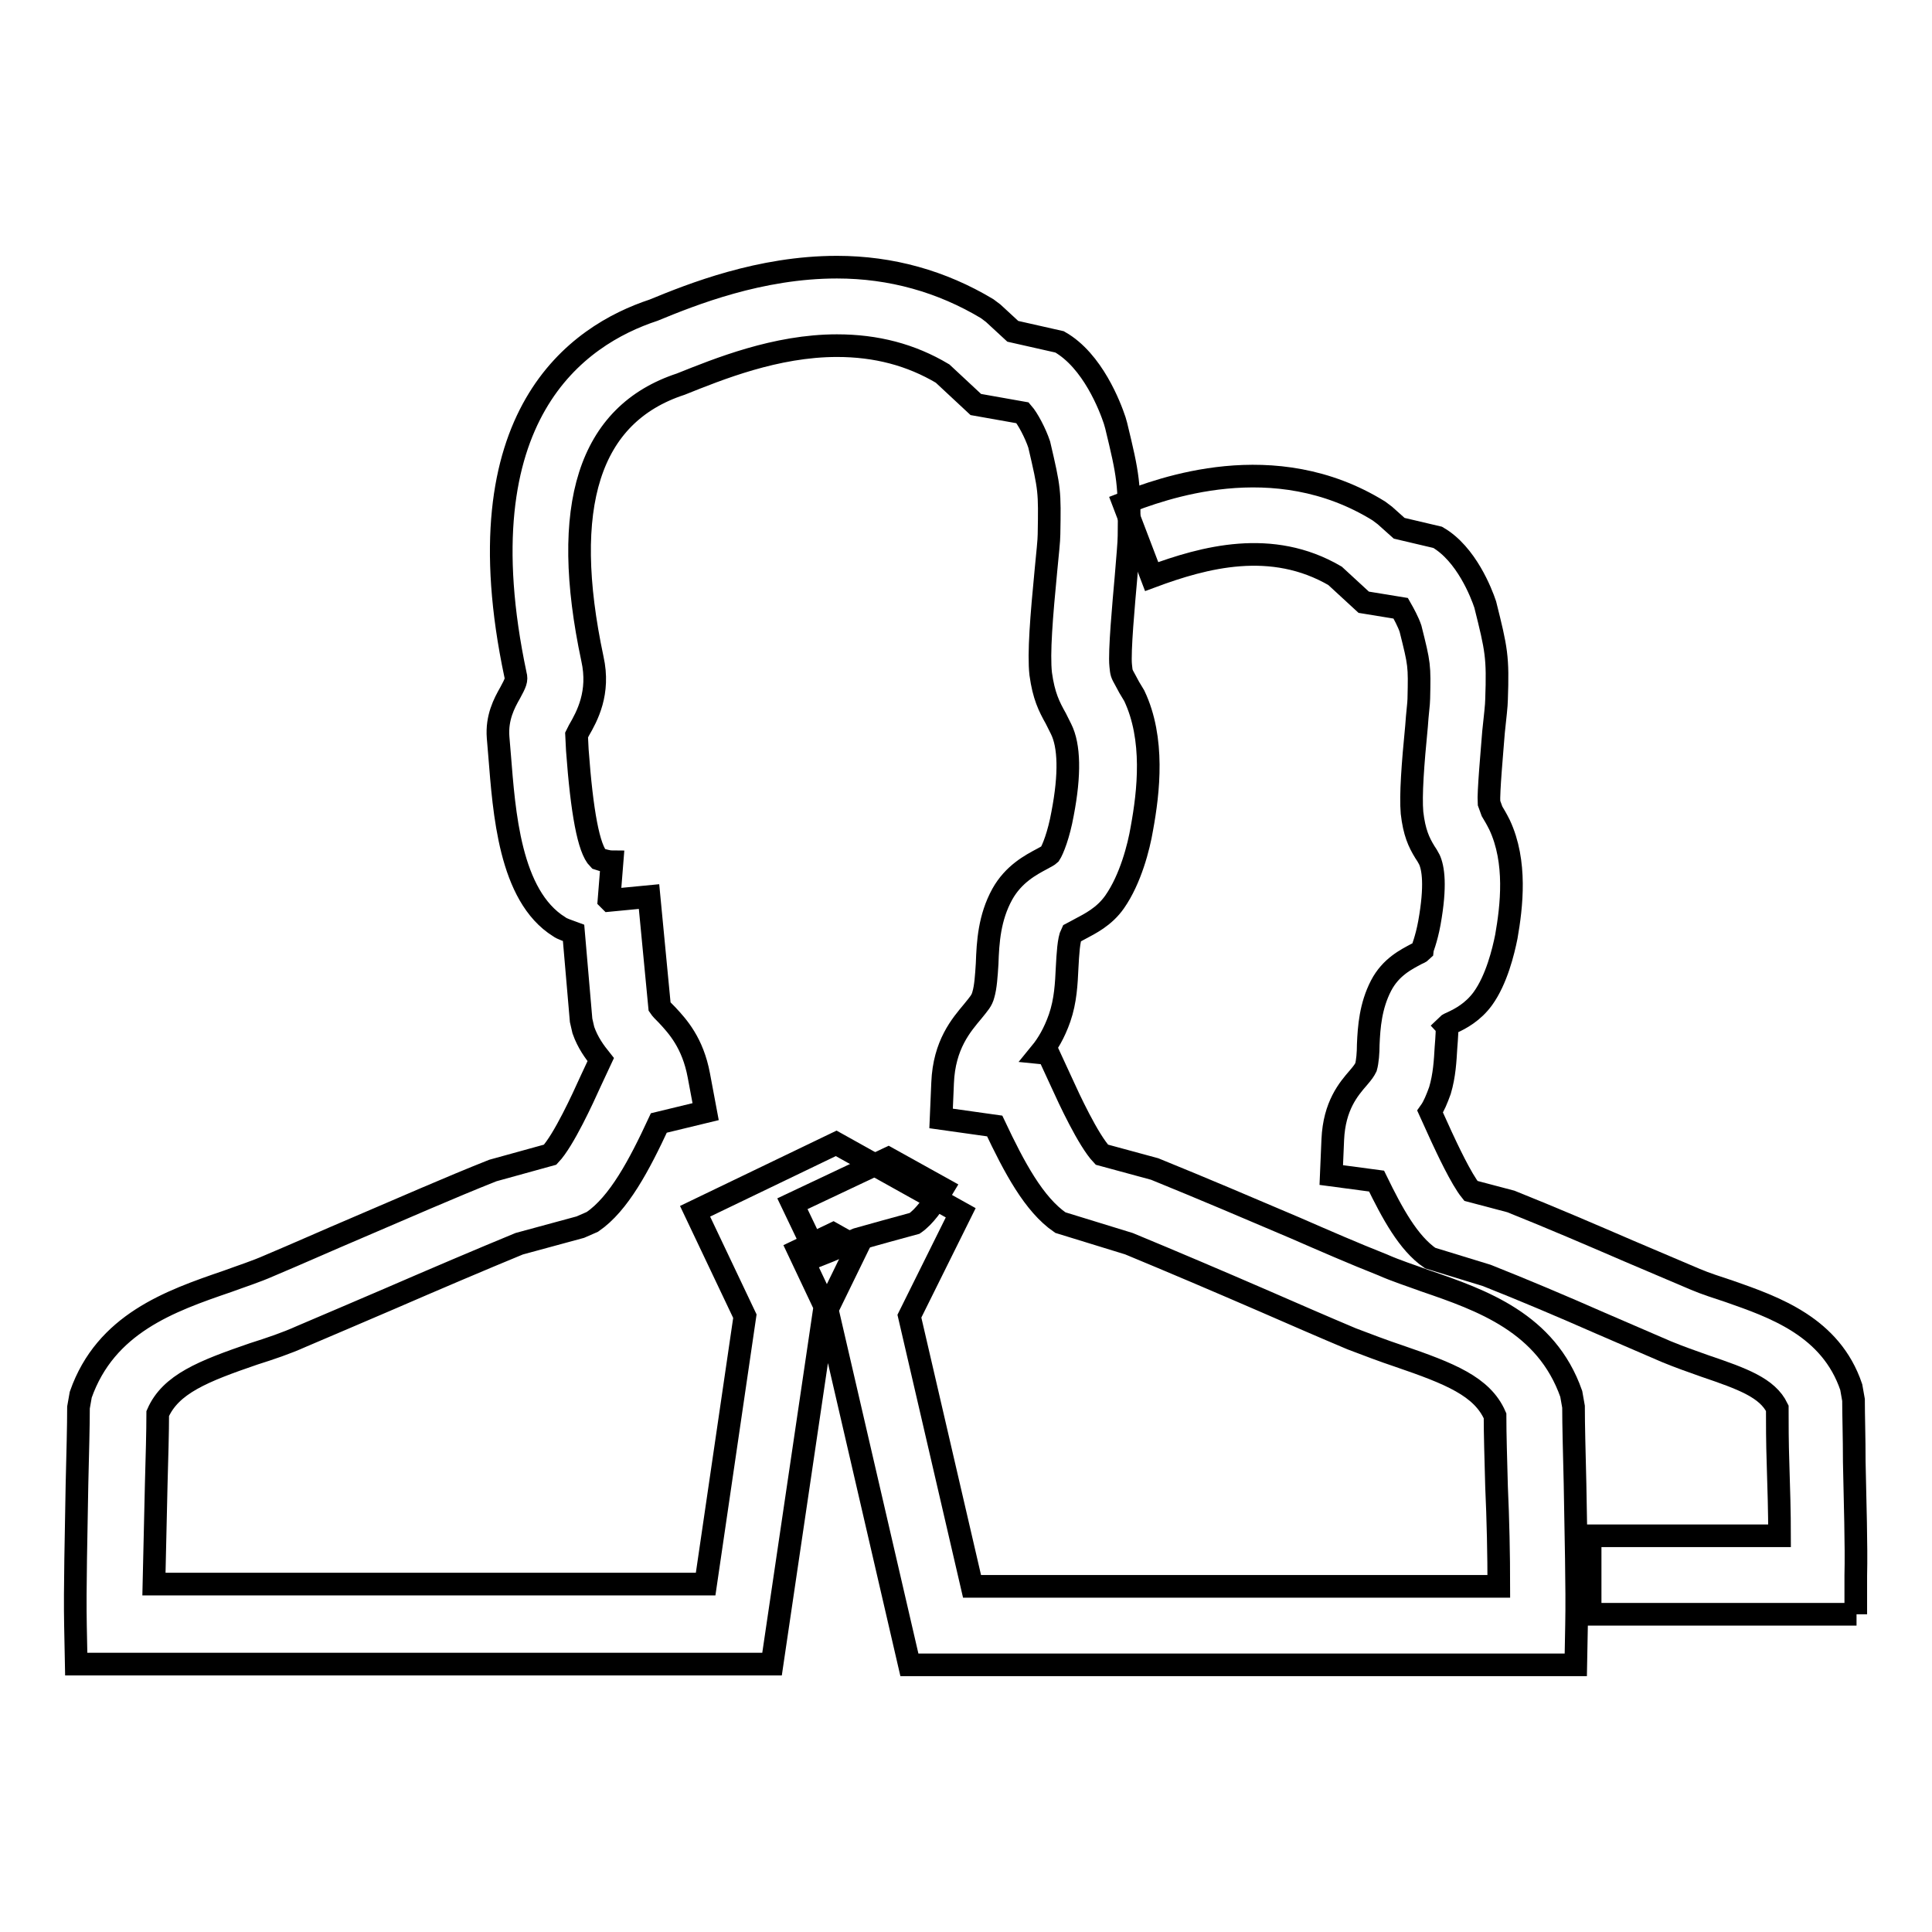
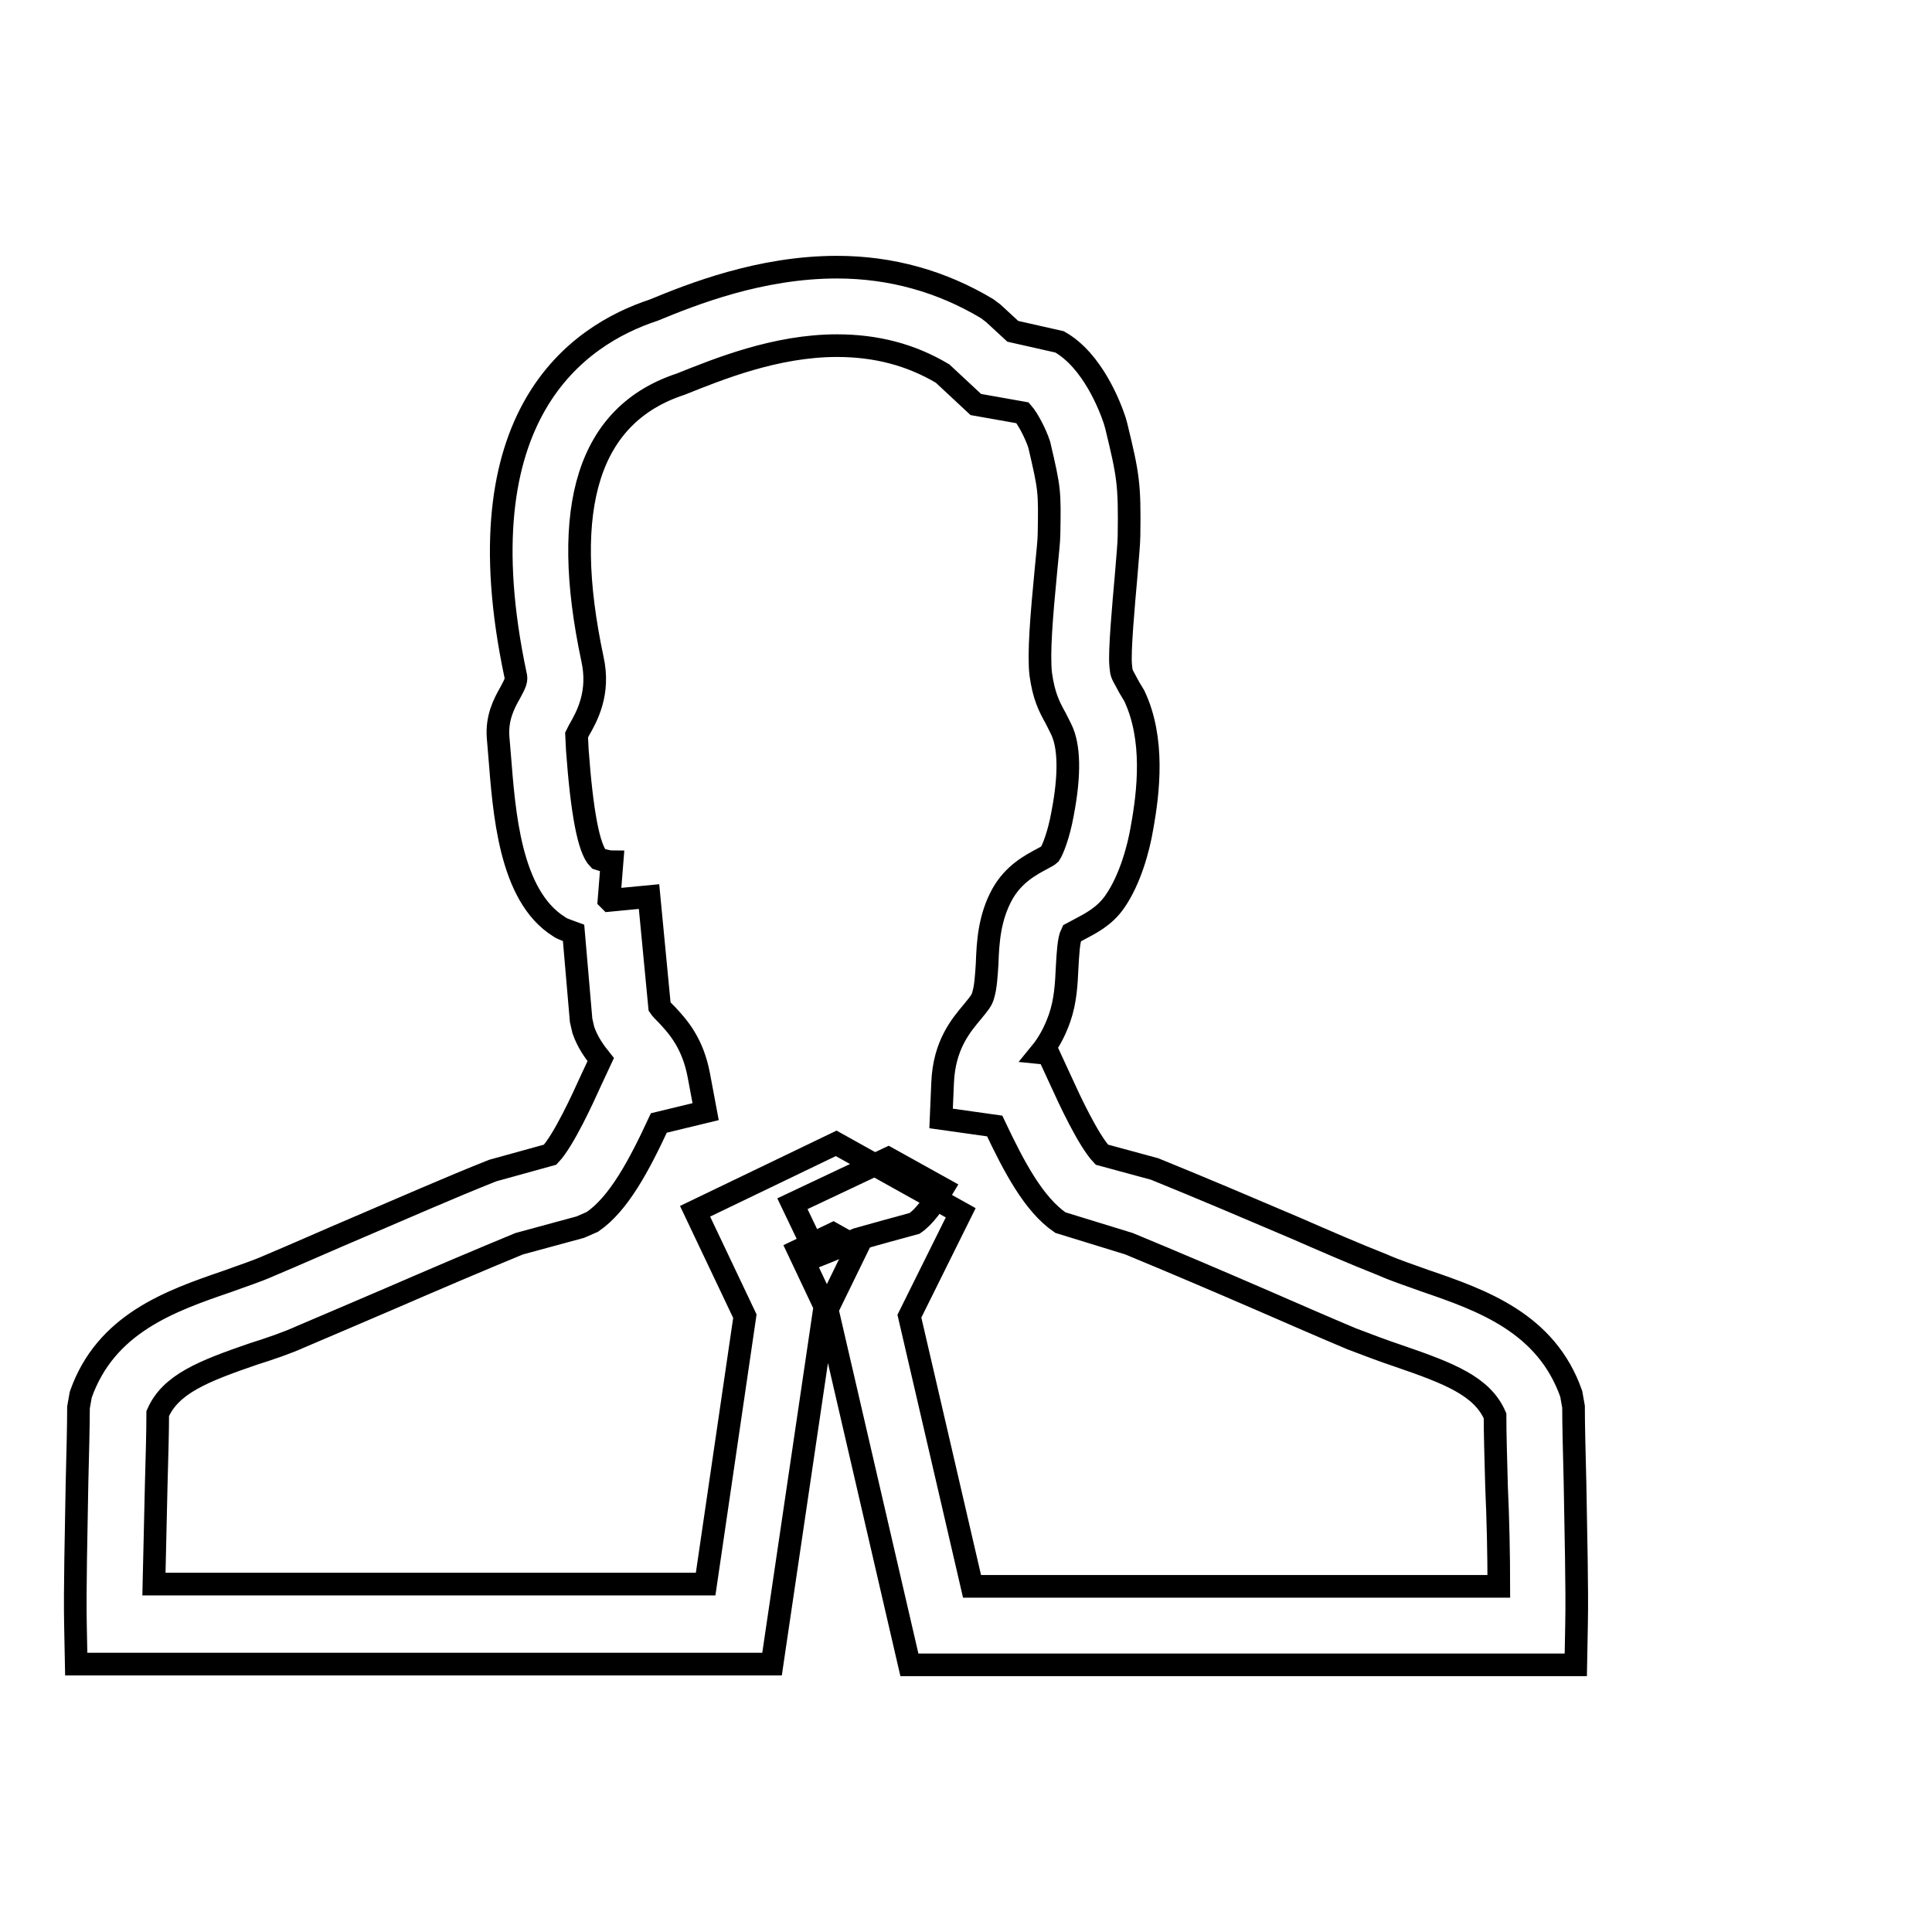
<svg xmlns="http://www.w3.org/2000/svg" version="1.1" x="0px" y="0px" viewBox="0 0 256 256" enable-background="new 0 0 256 256" xml:space="preserve">
  <g>
    <g>
      <path stroke-width="3" fill-opacity="0" stroke="#000000" d="M105,159.5l3.3,6.9c1.8-0.7,3.6-1.5,5.3-2.2c2.5-0.7,5-1.4,7.6-2.1c1.3-0.9,2.5-2.6,3.7-4.6l-7.2-4L105,159.5z" />
-       <path stroke-width="3" fill-opacity="0" stroke="#000000" d="M246,213.9h-35.3v-10.4h25.1c0-3-0.1-6.4-0.2-9.5c-0.1-2.9-0.1-5.5-0.1-7.4c-1.3-2.7-4.6-3.9-9.6-5.6c-1.7-0.6-3.4-1.2-5.1-1.9l-8.8-3.8c-5-2.2-10.2-4.4-15-6.3l-7.5-2.3c-2.9-2-5-5.9-7.1-10.2l-6-0.8l0.2-4.7c0.2-4.5,2.1-6.7,3.4-8.2c0.6-0.7,0.8-1,1-1.4c0.2-0.7,0.3-1.9,0.3-3c0.1-2.3,0.3-5.1,1.7-7.8c1.3-2.5,3.4-3.5,4.7-4.2c0.2-0.1,0.5-0.2,0.7-0.4c0-0.1,0.6-1.5,1-3.7c0.9-5,0.5-7.3,0-8.4c-0.2-0.4-0.4-0.7-0.6-1c-0.8-1.3-1.4-2.6-1.7-5.2c-0.2-2.3,0.1-6.4,0.6-11.5c0.1-1.6,0.3-3,0.3-3.6c0.1-4.5,0.1-4.5-1.1-9.3c-0.3-0.9-0.9-2-1.3-2.7l-4.9-0.8l-3.8-3.5c-8.4-4.9-17.3-2.5-24.3,0.1l-3.7-9.7c4.9-1.9,19.9-7.6,33.8,1l0.8,0.6l1.9,1.7l5.1,1.2c3.8,2.2,5.8,7.4,6.3,8.9c1.5,6,1.7,6.9,1.5,12.6c0,0.7-0.2,2.4-0.4,4.3c-0.2,2.6-0.7,8-0.6,9.4l0.4,1.1c0.3,0.5,0.6,1,1,1.8c2.3,4.9,1.6,10.8,0.9,14.8c-0.4,2-1.3,5.7-3.1,8.2c-1.3,1.8-3,2.7-4.1,3.2c-0.2,0.1-0.5,0.2-0.7,0.4c0.1,0.1,0,1.7-0.1,2.9c-0.1,1.7-0.2,3.7-0.8,5.7c-0.4,1.1-0.8,2.1-1.3,2.8l1.5,3.3c0.7,1.5,2.6,5.6,3.9,7.2l5.3,1.4c5.5,2.2,10.6,4.4,15.7,6.6l8.7,3.7c1.4,0.6,3,1.1,4.5,1.6c6,2.1,13.5,4.7,16.2,12.7l0.3,1.7c0,2,0.1,4.9,0.1,8.2c0.1,5.2,0.3,11.1,0.2,15.1V213.9z" />
      <path stroke-width="3" fill-opacity="0" stroke="#000000" d="M208.8,220.6h-88.3l-10.9-47.1l4-8.2l-3.2-1.8l-4.6,2.2l3.5,7.4l-7,47.4H10.1l-0.1-5.1c-0.1-4.9,0.1-12.3,0.2-18.7c0.1-4.1,0.2-7.8,0.2-10.2l0.3-1.7c3.3-9.4,11.8-12.4,19.4-15c1.9-0.7,3.8-1.3,5.6-2.1c3.8-1.6,7.6-3.3,11.6-5c6.1-2.6,12.2-5.3,18-7.6l7.6-2.1c1.8-1.9,4.4-7.6,5.3-9.6l1.4-3c-0.8-1-1.7-2.2-2.3-3.9l-0.3-1.3L76,123.6c-0.8-0.3-1.5-0.5-1.9-0.8c-6.6-4.1-7.3-15.3-7.9-22.7l-0.2-2.4c-0.2-2.6,0.8-4.5,1.6-5.9c0.7-1.3,0.9-1.7,0.7-2.4c-7.3-34.5,8.3-45,18.3-48.3c5.1-2.1,14.1-5.7,24.3-5.7c7.2,0,13.9,1.9,19.9,5.5l0.8,0.6l2.6,2.4l6.2,1.4c4.4,2.5,6.7,8.6,7.3,10.4l0.2,0.7c1.6,6.6,1.8,7.7,1.7,14.6c0,0.9-0.2,3-0.4,5.5c-0.3,3.4-0.9,9.9-0.7,11.7c0.1,1,0.1,1,0.6,1.9c0.3,0.6,0.7,1.3,1.2,2.1c2.7,5.7,1.9,12.7,1,17.6c-0.4,2.4-1.5,6.7-3.6,9.7c-1.4,2-3.3,2.9-4.6,3.6c-0.4,0.2-0.9,0.5-1.1,0.6c-0.4,0.8-0.5,2.7-0.6,4.5c-0.1,2.1-0.2,4.4-1,6.7c-0.7,2-1.6,3.5-2.5,4.6l1,0.1l1.8,3.9c0.9,2,3.5,7.6,5.3,9.5l7,1.9c6.4,2.6,12.5,5.2,18.6,7.8c3.9,1.7,7.8,3.4,11.6,4.9c1.8,0.8,3.7,1.4,5.6,2.1c7.6,2.6,16.1,5.6,19.4,15l0.3,1.7c0,2.4,0.1,6.1,0.2,10.2c0.1,6.4,0.3,13.8,0.2,18.7L208.8,220.6z M128.8,210.2h69.8c0-4.1-0.1-8.9-0.3-13.2c-0.1-3.7-0.2-7-0.2-9.4c-1.7-3.9-6-5.6-12.7-7.9c-2.1-0.7-4.2-1.5-6.3-2.3c-3.8-1.6-7.7-3.3-11.6-5c-6-2.6-12.1-5.2-17.9-7.6l-9.1-2.8c-3.5-2.4-6.1-7.3-8.7-12.8l-7.1-1l0.2-4.7c0.2-5.1,2.5-7.7,4-9.5c0.8-1,1.2-1.4,1.4-2.2c0.3-1,0.4-2.5,0.5-4.1c0.1-2.9,0.3-6.1,2-9.2c1.5-2.7,3.8-3.9,5.3-4.7c0.4-0.2,0.9-0.5,1-0.6c0.4-0.6,1.2-2.6,1.7-5.4c1-5.2,0.9-9-0.2-11.2c-0.3-0.6-0.5-1-0.7-1.4c-0.9-1.6-1.6-3-2-5.9c-0.3-2.7,0.1-7.6,0.7-13.8c0.2-2.1,0.4-3.9,0.4-4.7c0.1-5.8,0.1-5.9-1.3-11.9c-0.5-1.5-1.5-3.4-2.2-4.2l-6.2-1.1l-4.4-4.1c-4.2-2.5-8.8-3.7-14-3.7c-8.1,0-15.7,3.1-20.7,5.1c-12.2,4-16,16.2-11.7,36.4c1,4.5-0.7,7.6-1.8,9.5c-0.1,0.2-0.2,0.4-0.3,0.6l0.1,2c0.6,8.2,1.5,13.1,2.8,14.4c0.6,0.2,1.4,0.4,1.8,0.4l-0.4,5l0.1,0.1l5.2-0.5l1.4,14.6c0.2,0.3,0.5,0.6,1,1.1c1.4,1.5,3.4,3.7,4.2,8l0.9,4.8l-6.2,1.5c-2.6,5.6-5.3,10.7-8.8,13.1l-1.6,0.7l-8.1,2.2c-5.1,2.1-11.2,4.7-17.2,7.3c-4,1.7-7.9,3.4-11.7,5c-2,0.9-4.1,1.6-6.3,2.3c-6.7,2.3-11,4-12.7,7.9c0,2.4-0.1,5.8-0.2,9.4c-0.1,4.3-0.2,9.1-0.3,13.2h73.1l5.2-35.5l-6.6-13.9l18.7-9l16.5,9.2l-6.8,13.7L128.8,210.2z" />
    </g>
  </g>
</svg>